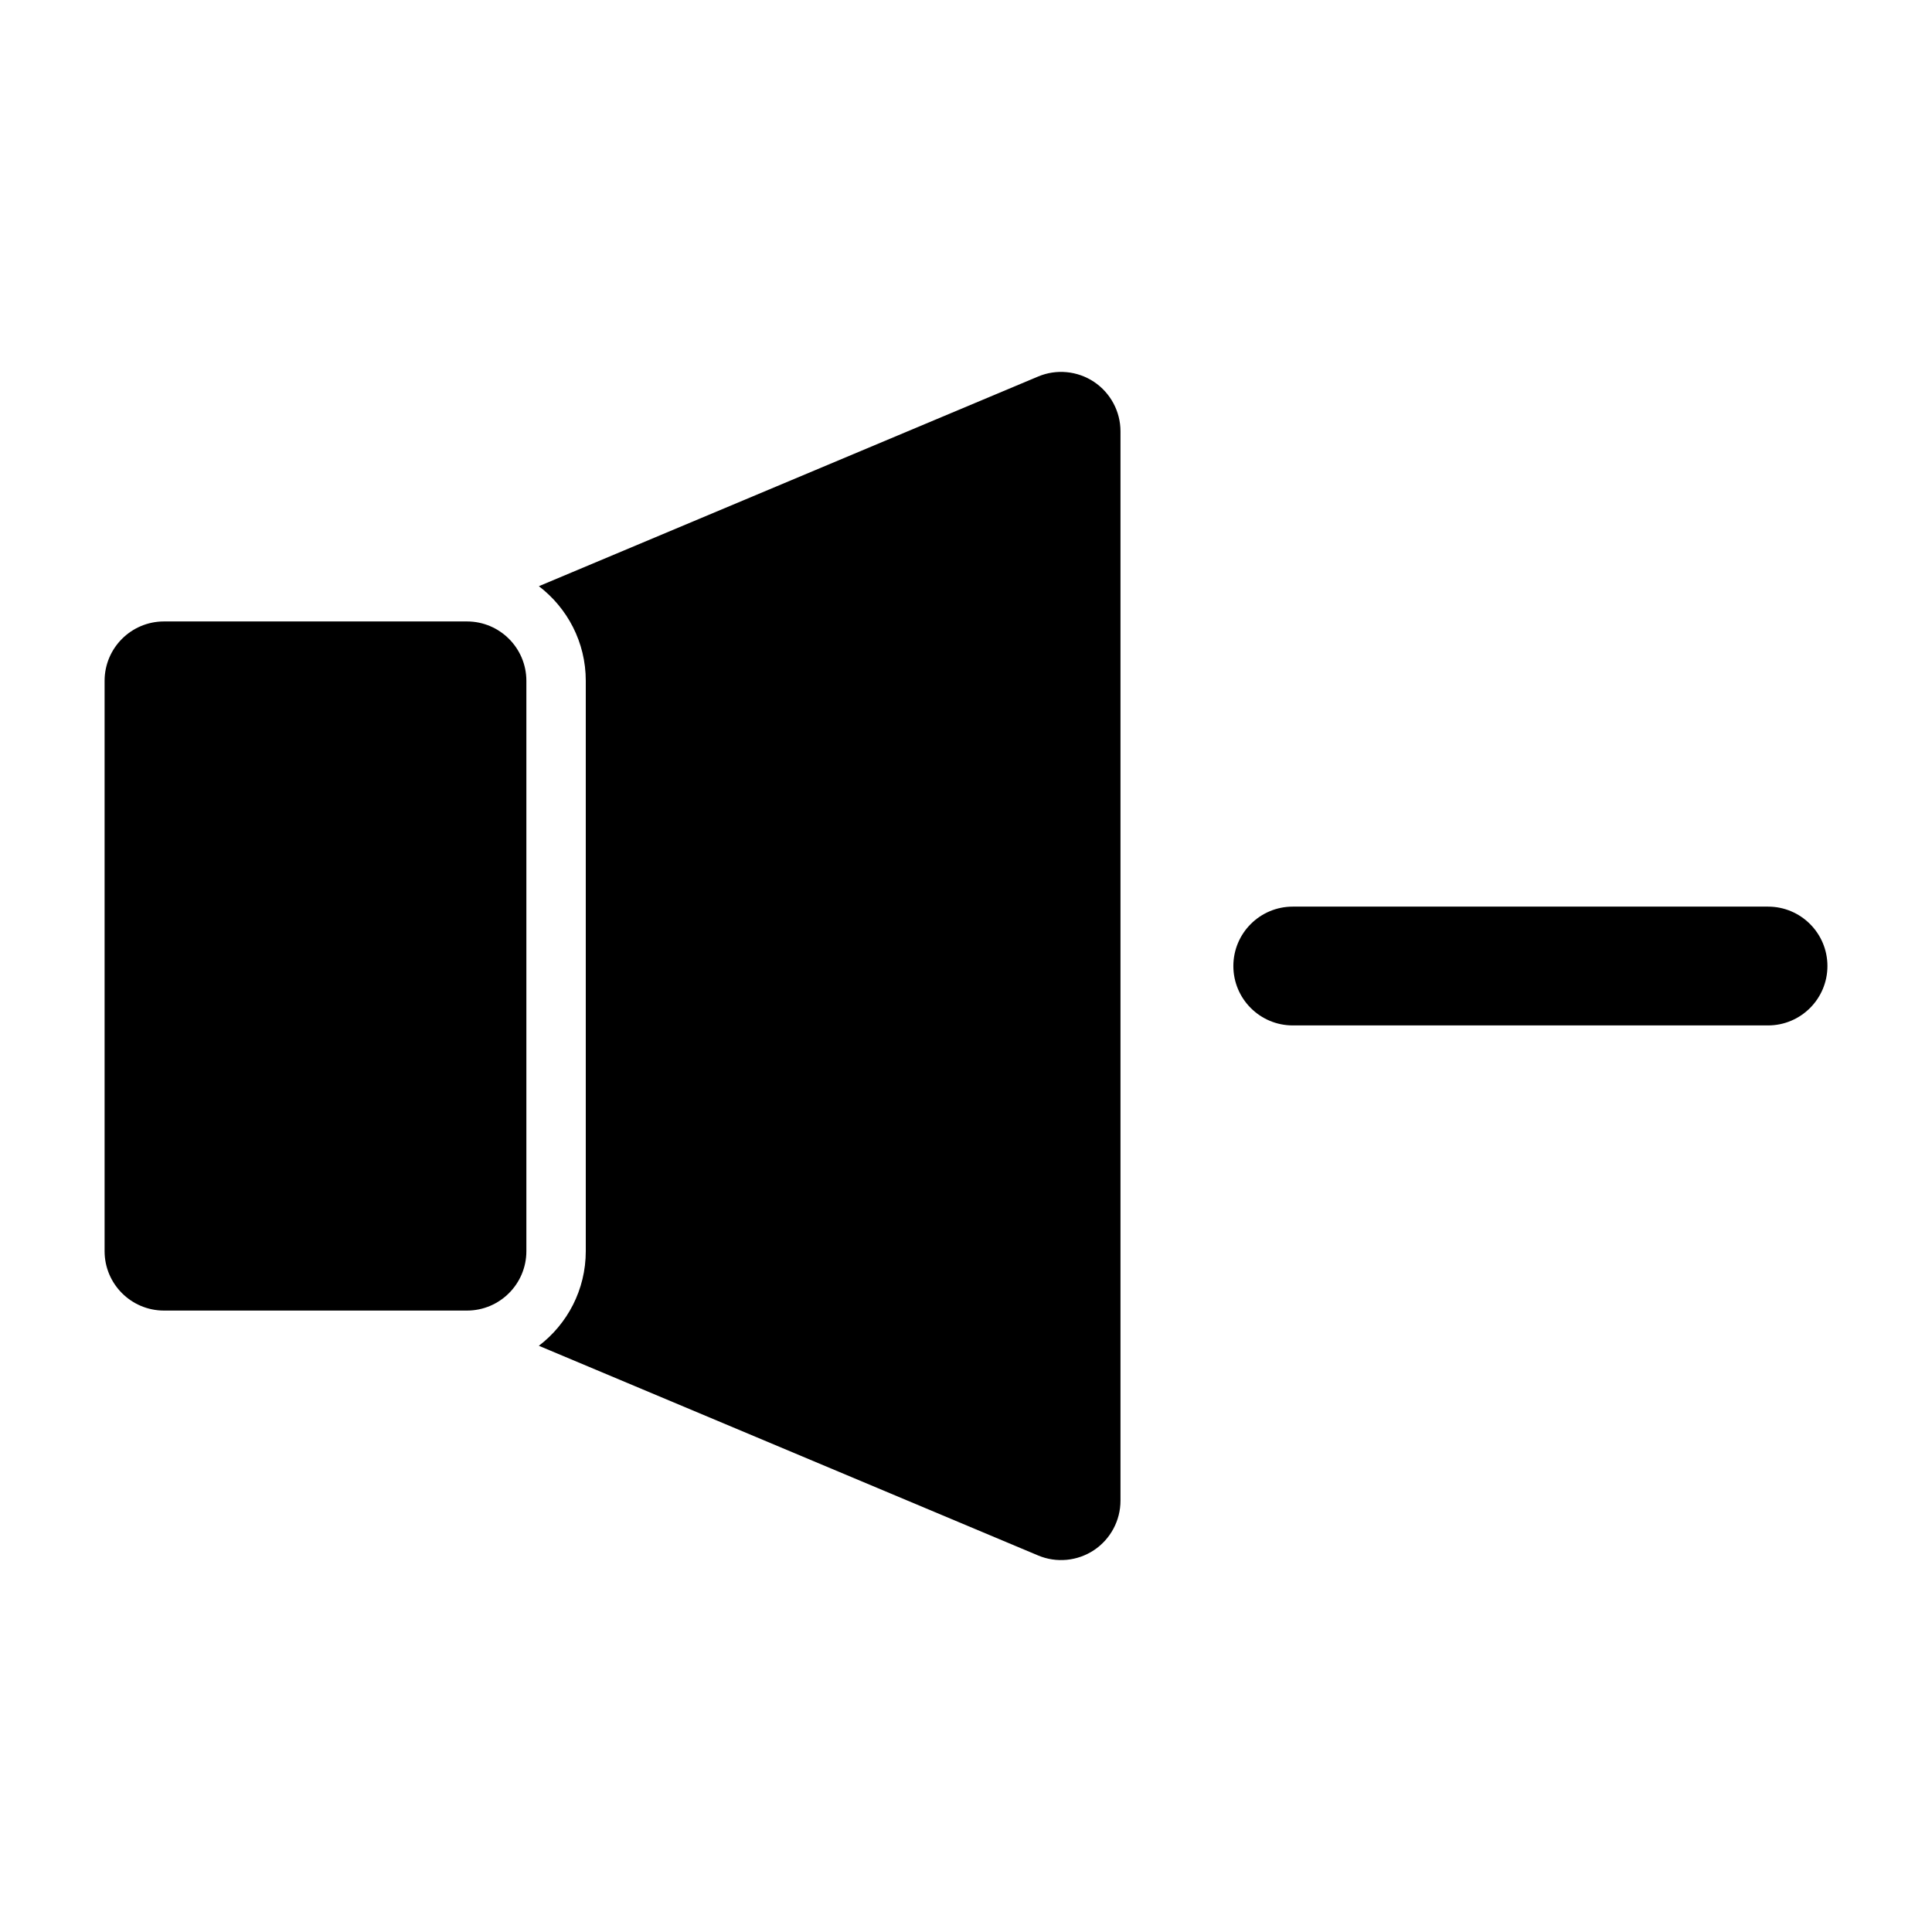
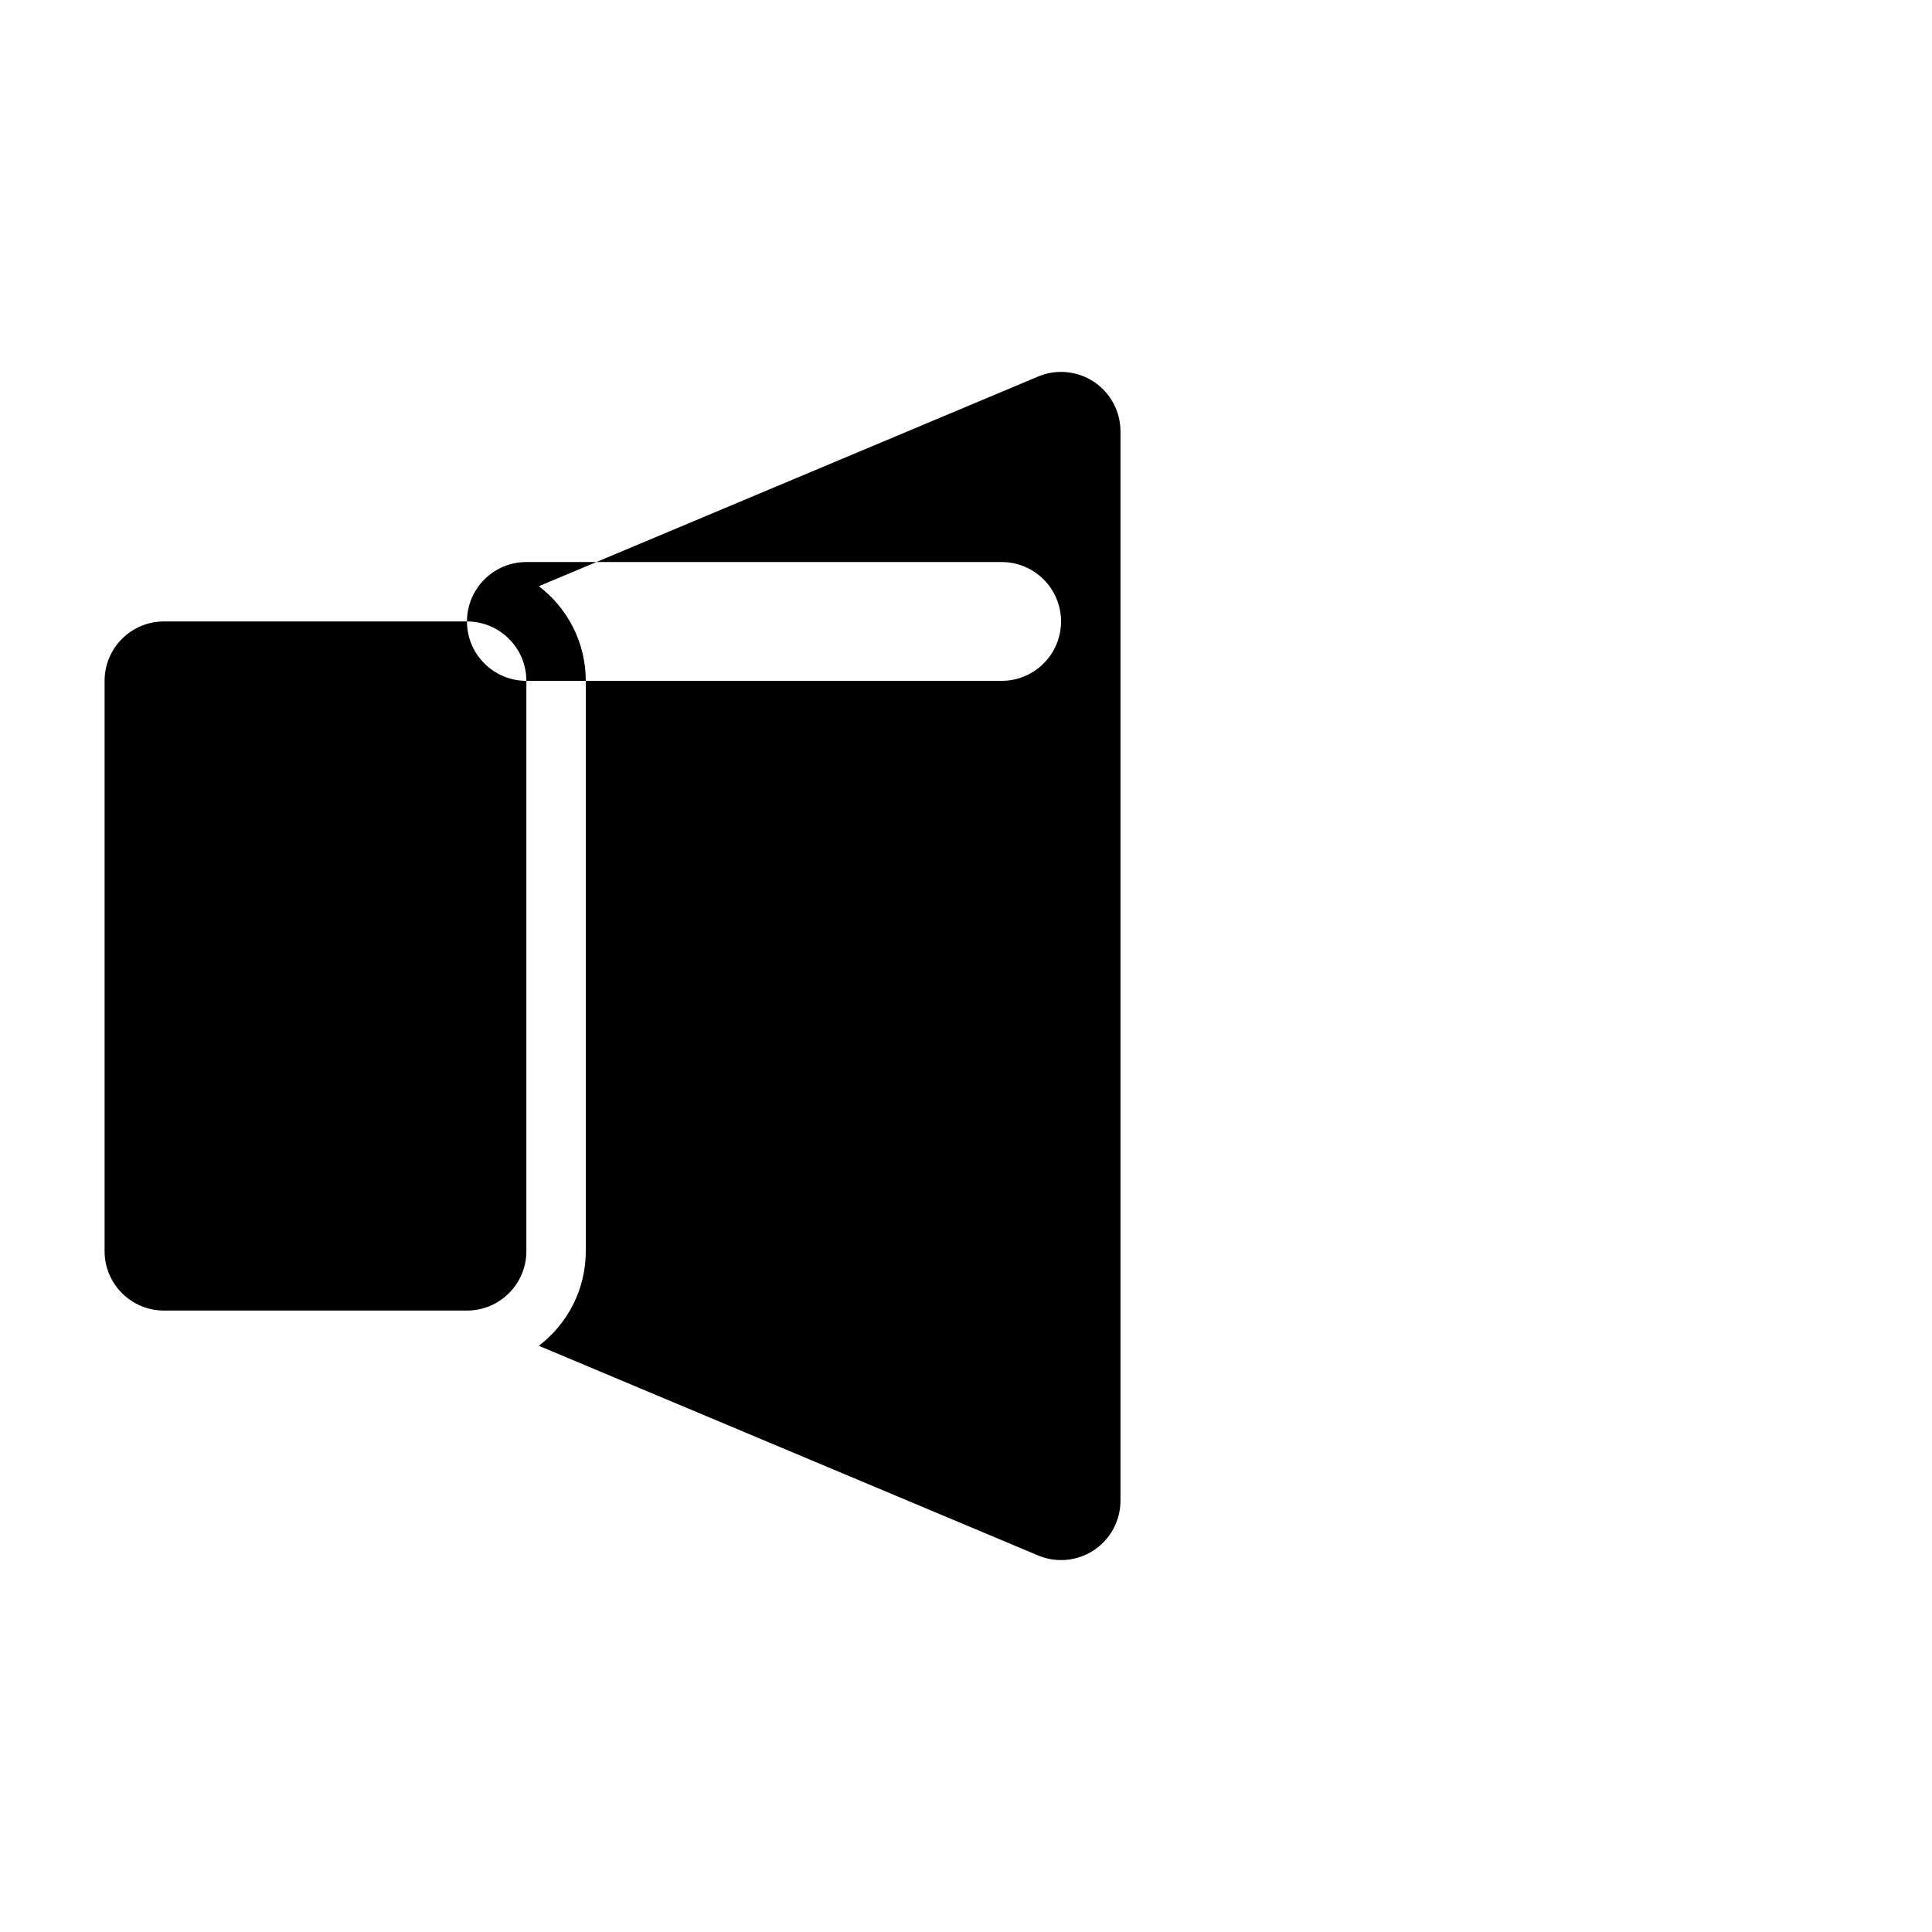
<svg xmlns="http://www.w3.org/2000/svg" fill="#000000" width="800px" height="800px" version="1.1" viewBox="144 144 512 512">
-   <path d="m286.8 299.35 132.3-55.562c4.848-2.047 10.422-1.512 14.816 1.402 4.375 2.93 7.023 7.84 7.023 13.113v283.39c0 5.273-2.644 10.188-7.023 13.113-4.394 2.914-9.965 3.449-14.816 1.402l-132.3-55.562c7.559-5.762 12.438-14.848 12.438-25.082v-151.14c0-10.234-4.879-19.316-12.438-25.082zm-3.305 25.082c0-8.691-7.055-15.742-15.742-15.742h-80.293c-8.691 0-15.742 7.055-15.742 15.742v151.14c0 8.691 7.055 15.742 15.742 15.742h80.293c8.691 0 15.742-7.055 15.742-15.742zm203.1 91.316h125.95c8.691 0 15.742-7.055 15.742-15.742 0-8.691-7.055-15.742-15.742-15.742h-125.95c-8.691 0-15.742 7.055-15.742 15.742 0 8.691 7.055 15.742 15.742 15.742z" fill-rule="evenodd" />
+   <path d="m286.8 299.35 132.3-55.562c4.848-2.047 10.422-1.512 14.816 1.402 4.375 2.93 7.023 7.84 7.023 13.113v283.39c0 5.273-2.644 10.188-7.023 13.113-4.394 2.914-9.965 3.449-14.816 1.402l-132.3-55.562c7.559-5.762 12.438-14.848 12.438-25.082v-151.14c0-10.234-4.879-19.316-12.438-25.082zm-3.305 25.082c0-8.691-7.055-15.742-15.742-15.742h-80.293c-8.691 0-15.742 7.055-15.742 15.742v151.14c0 8.691 7.055 15.742 15.742 15.742h80.293c8.691 0 15.742-7.055 15.742-15.742zh125.95c8.691 0 15.742-7.055 15.742-15.742 0-8.691-7.055-15.742-15.742-15.742h-125.95c-8.691 0-15.742 7.055-15.742 15.742 0 8.691 7.055 15.742 15.742 15.742z" fill-rule="evenodd" />
</svg>